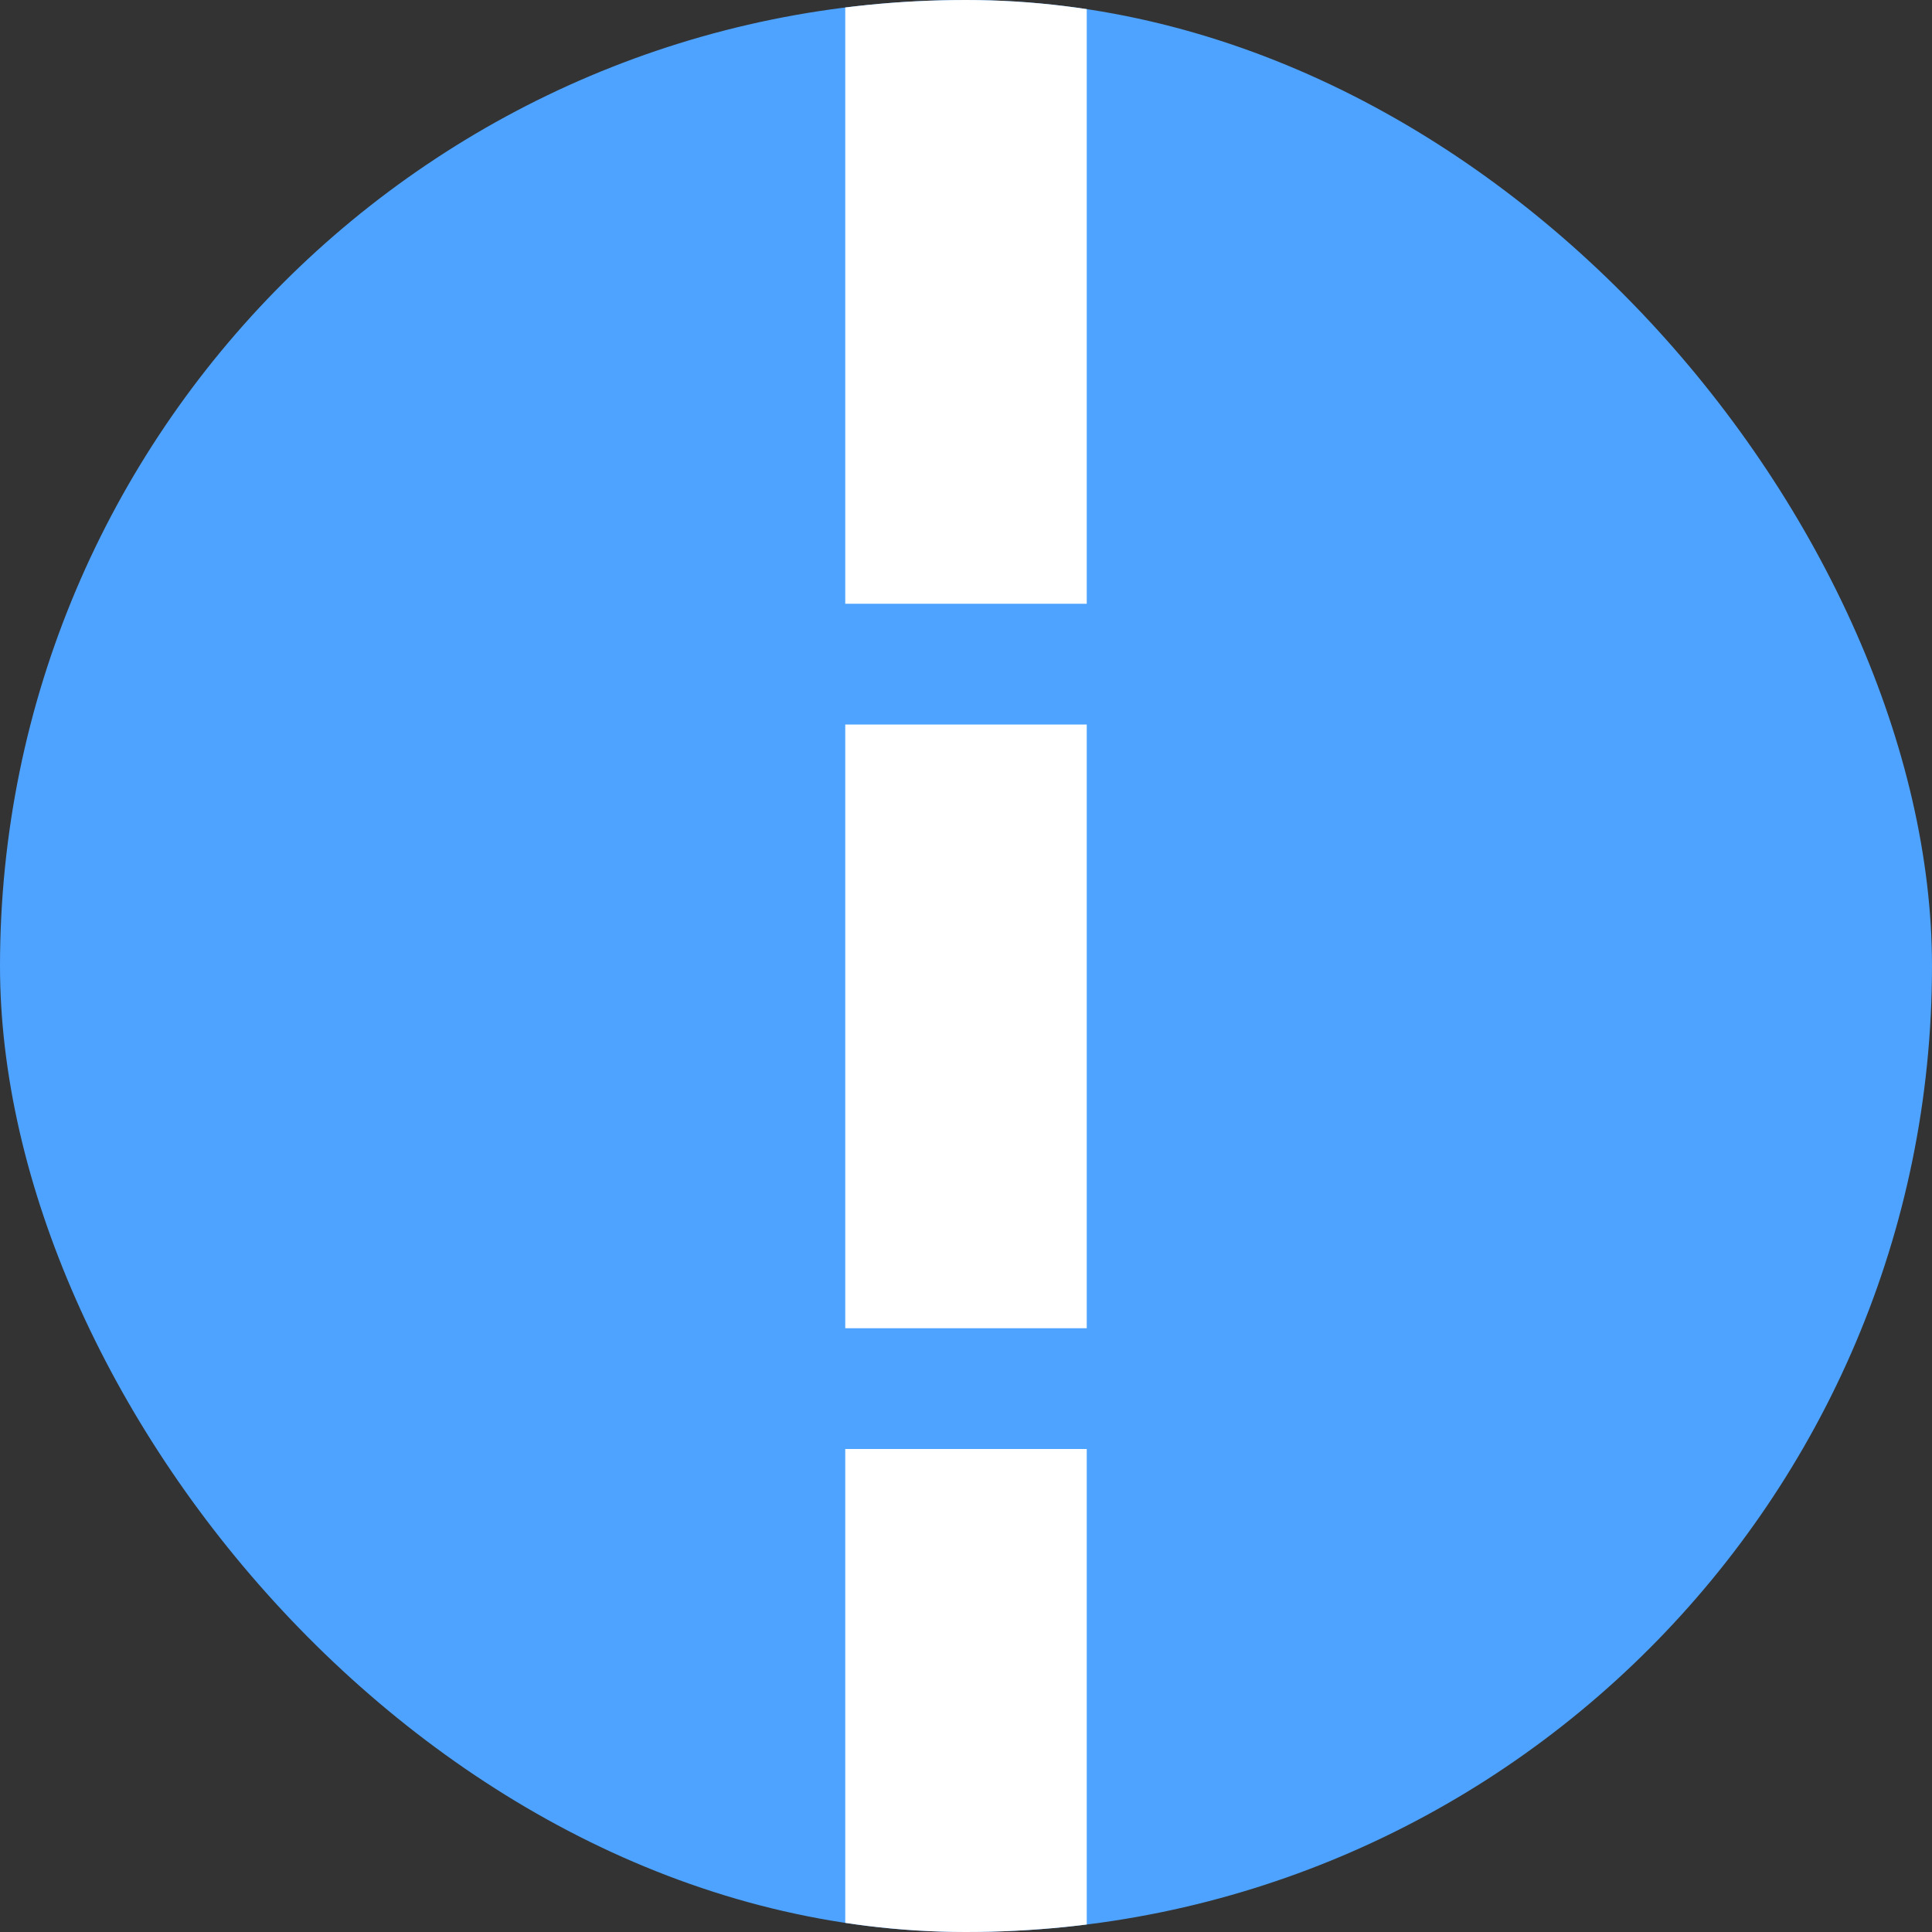
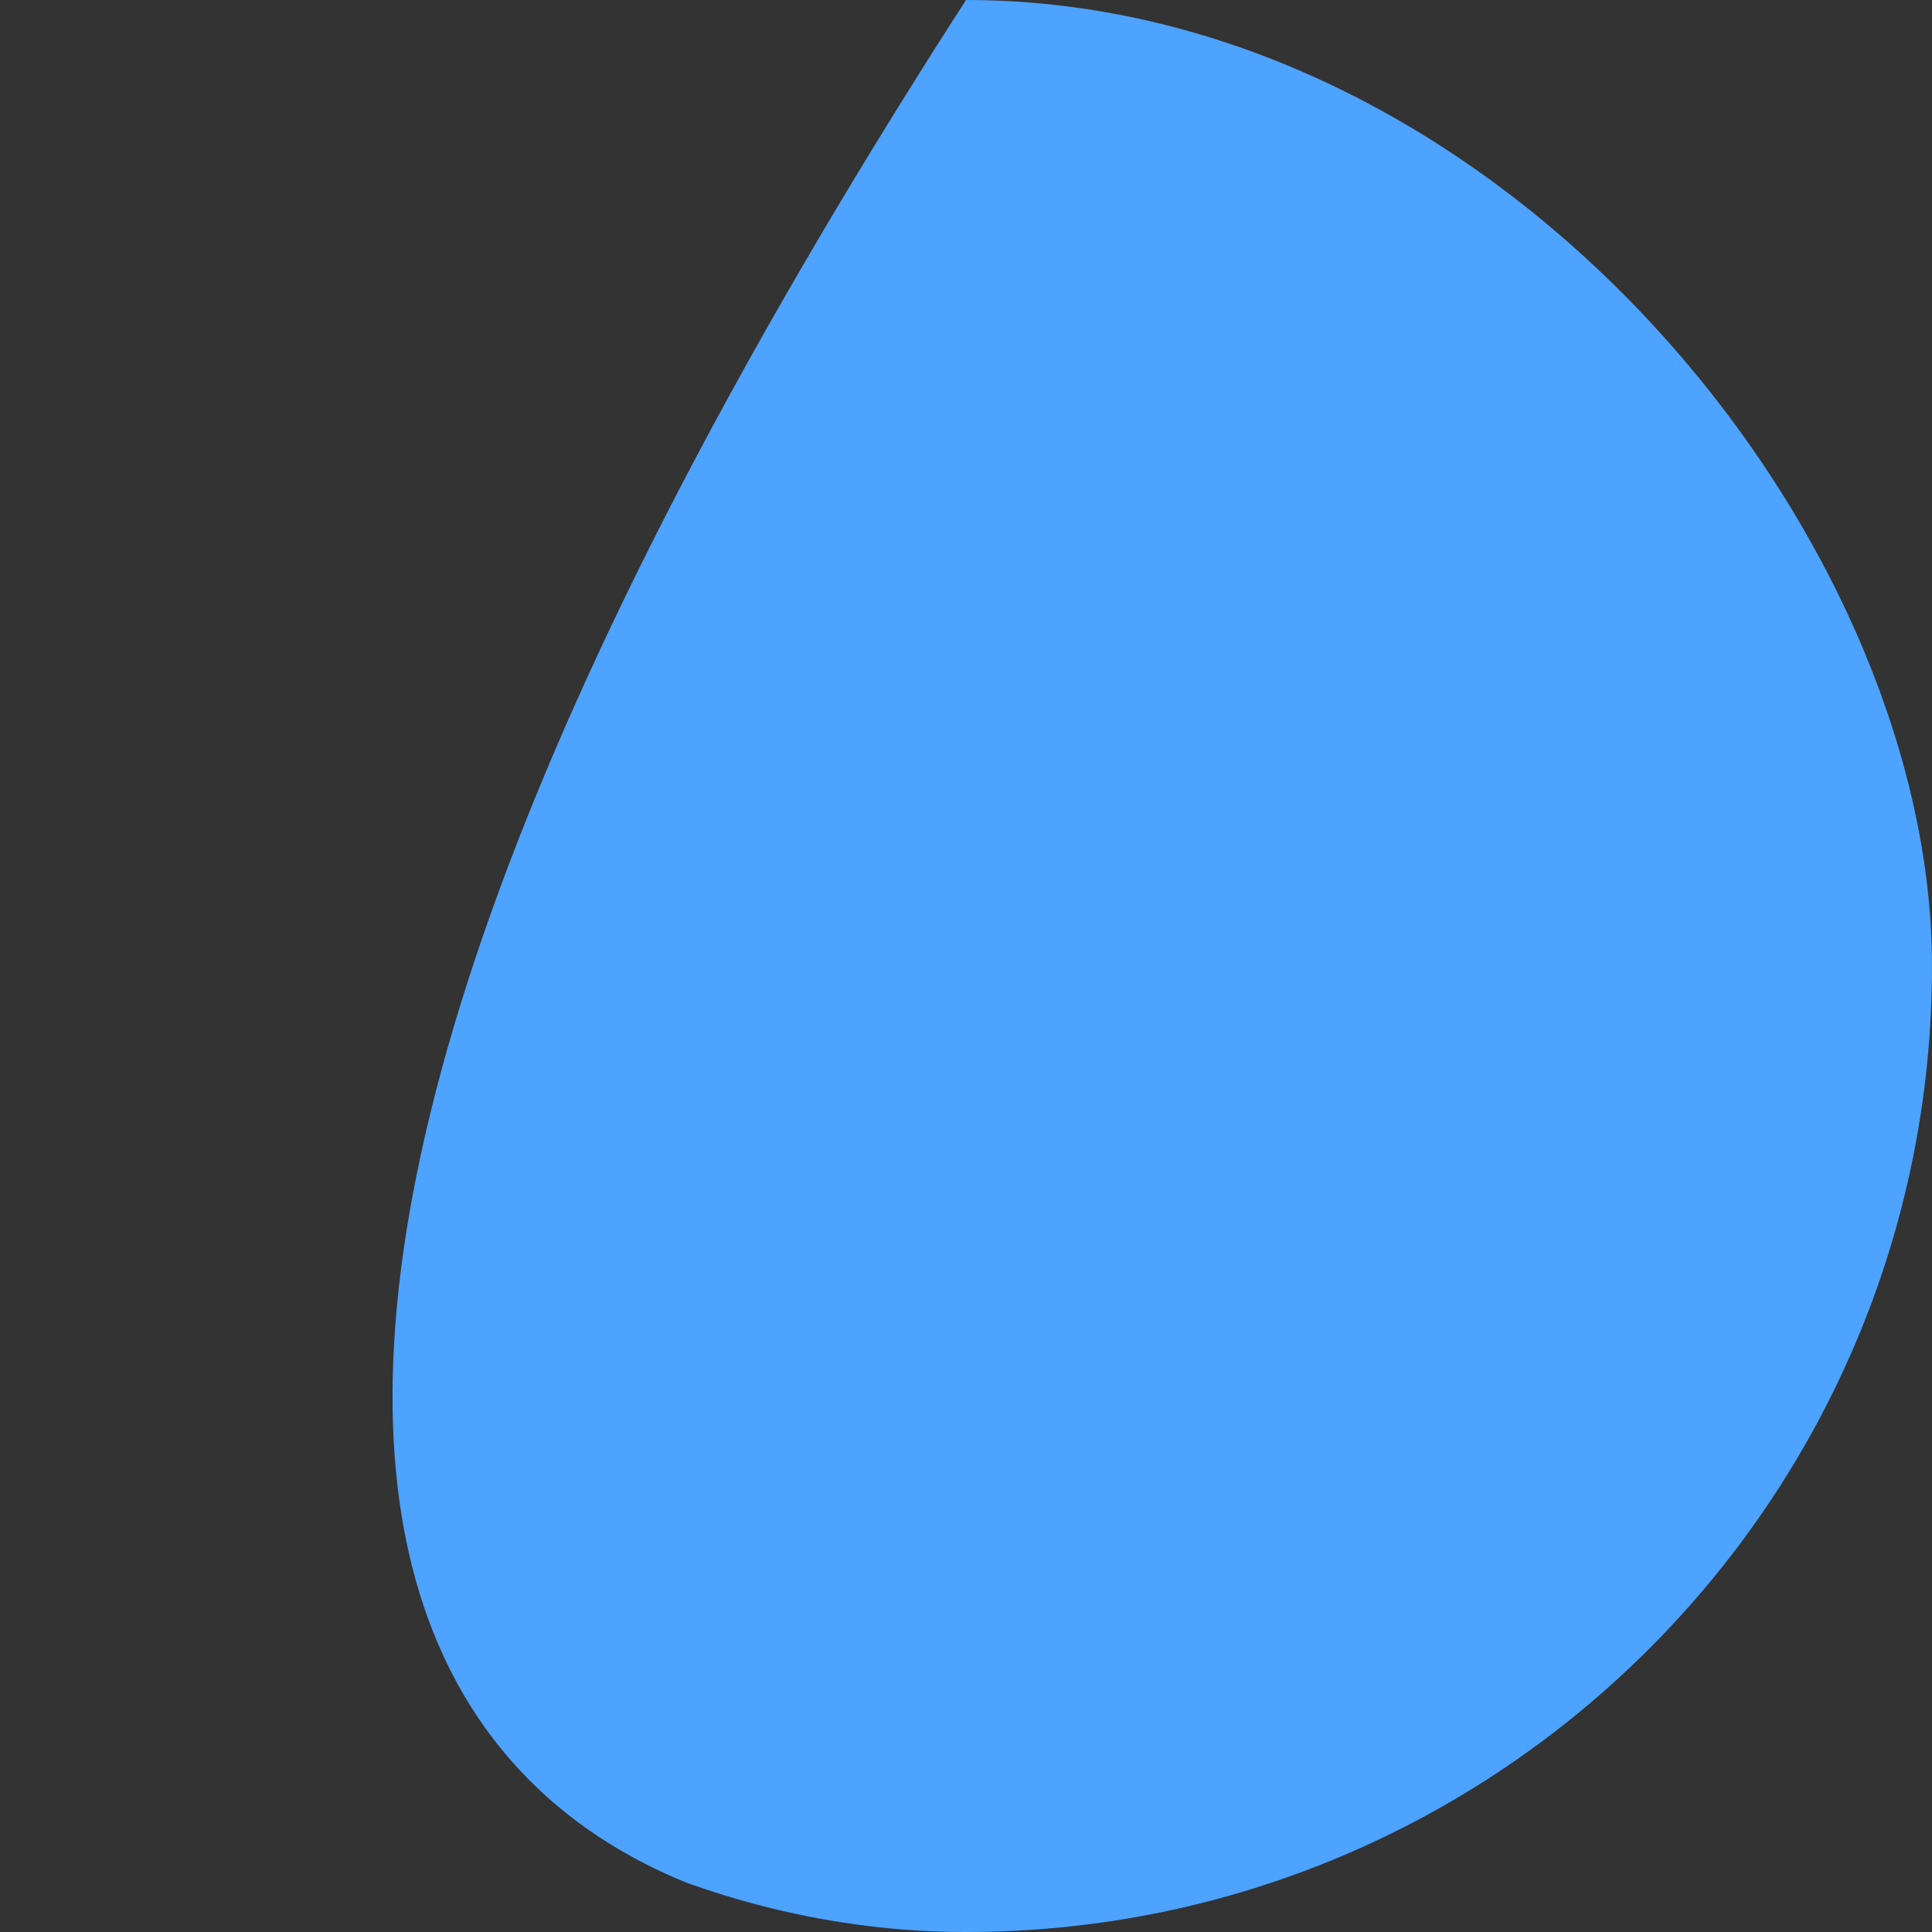
<svg xmlns="http://www.w3.org/2000/svg" width="32" height="32" viewBox="0 0 32 32" fill="none">
  <rect x="0" y="0" width="32" height="32" fill="#333333" stroke="none" />
  <g clip-path="url(#clip0_203_24)">
-     <path d="M16 0C7.168 0 0 7.168 0 16C0 24.832 7.168 32 16 32C24.832 32 32 24.832 32 16C32 7.168 24.832 0 16 0Z" fill="#4DA3FF" />
-     <line x1="16" x2="16" y2="32" stroke="white" stroke-width="4" stroke-dasharray="10 2" />
+     <path d="M16 0C0 24.832 7.168 32 16 32C24.832 32 32 24.832 32 16C32 7.168 24.832 0 16 0Z" fill="#4DA3FF" />
  </g>
  <defs>
    <clipPath id="clip0_203_24">
      <rect width="32" height="32" rx="16" fill="white" />
    </clipPath>
  </defs>
</svg>